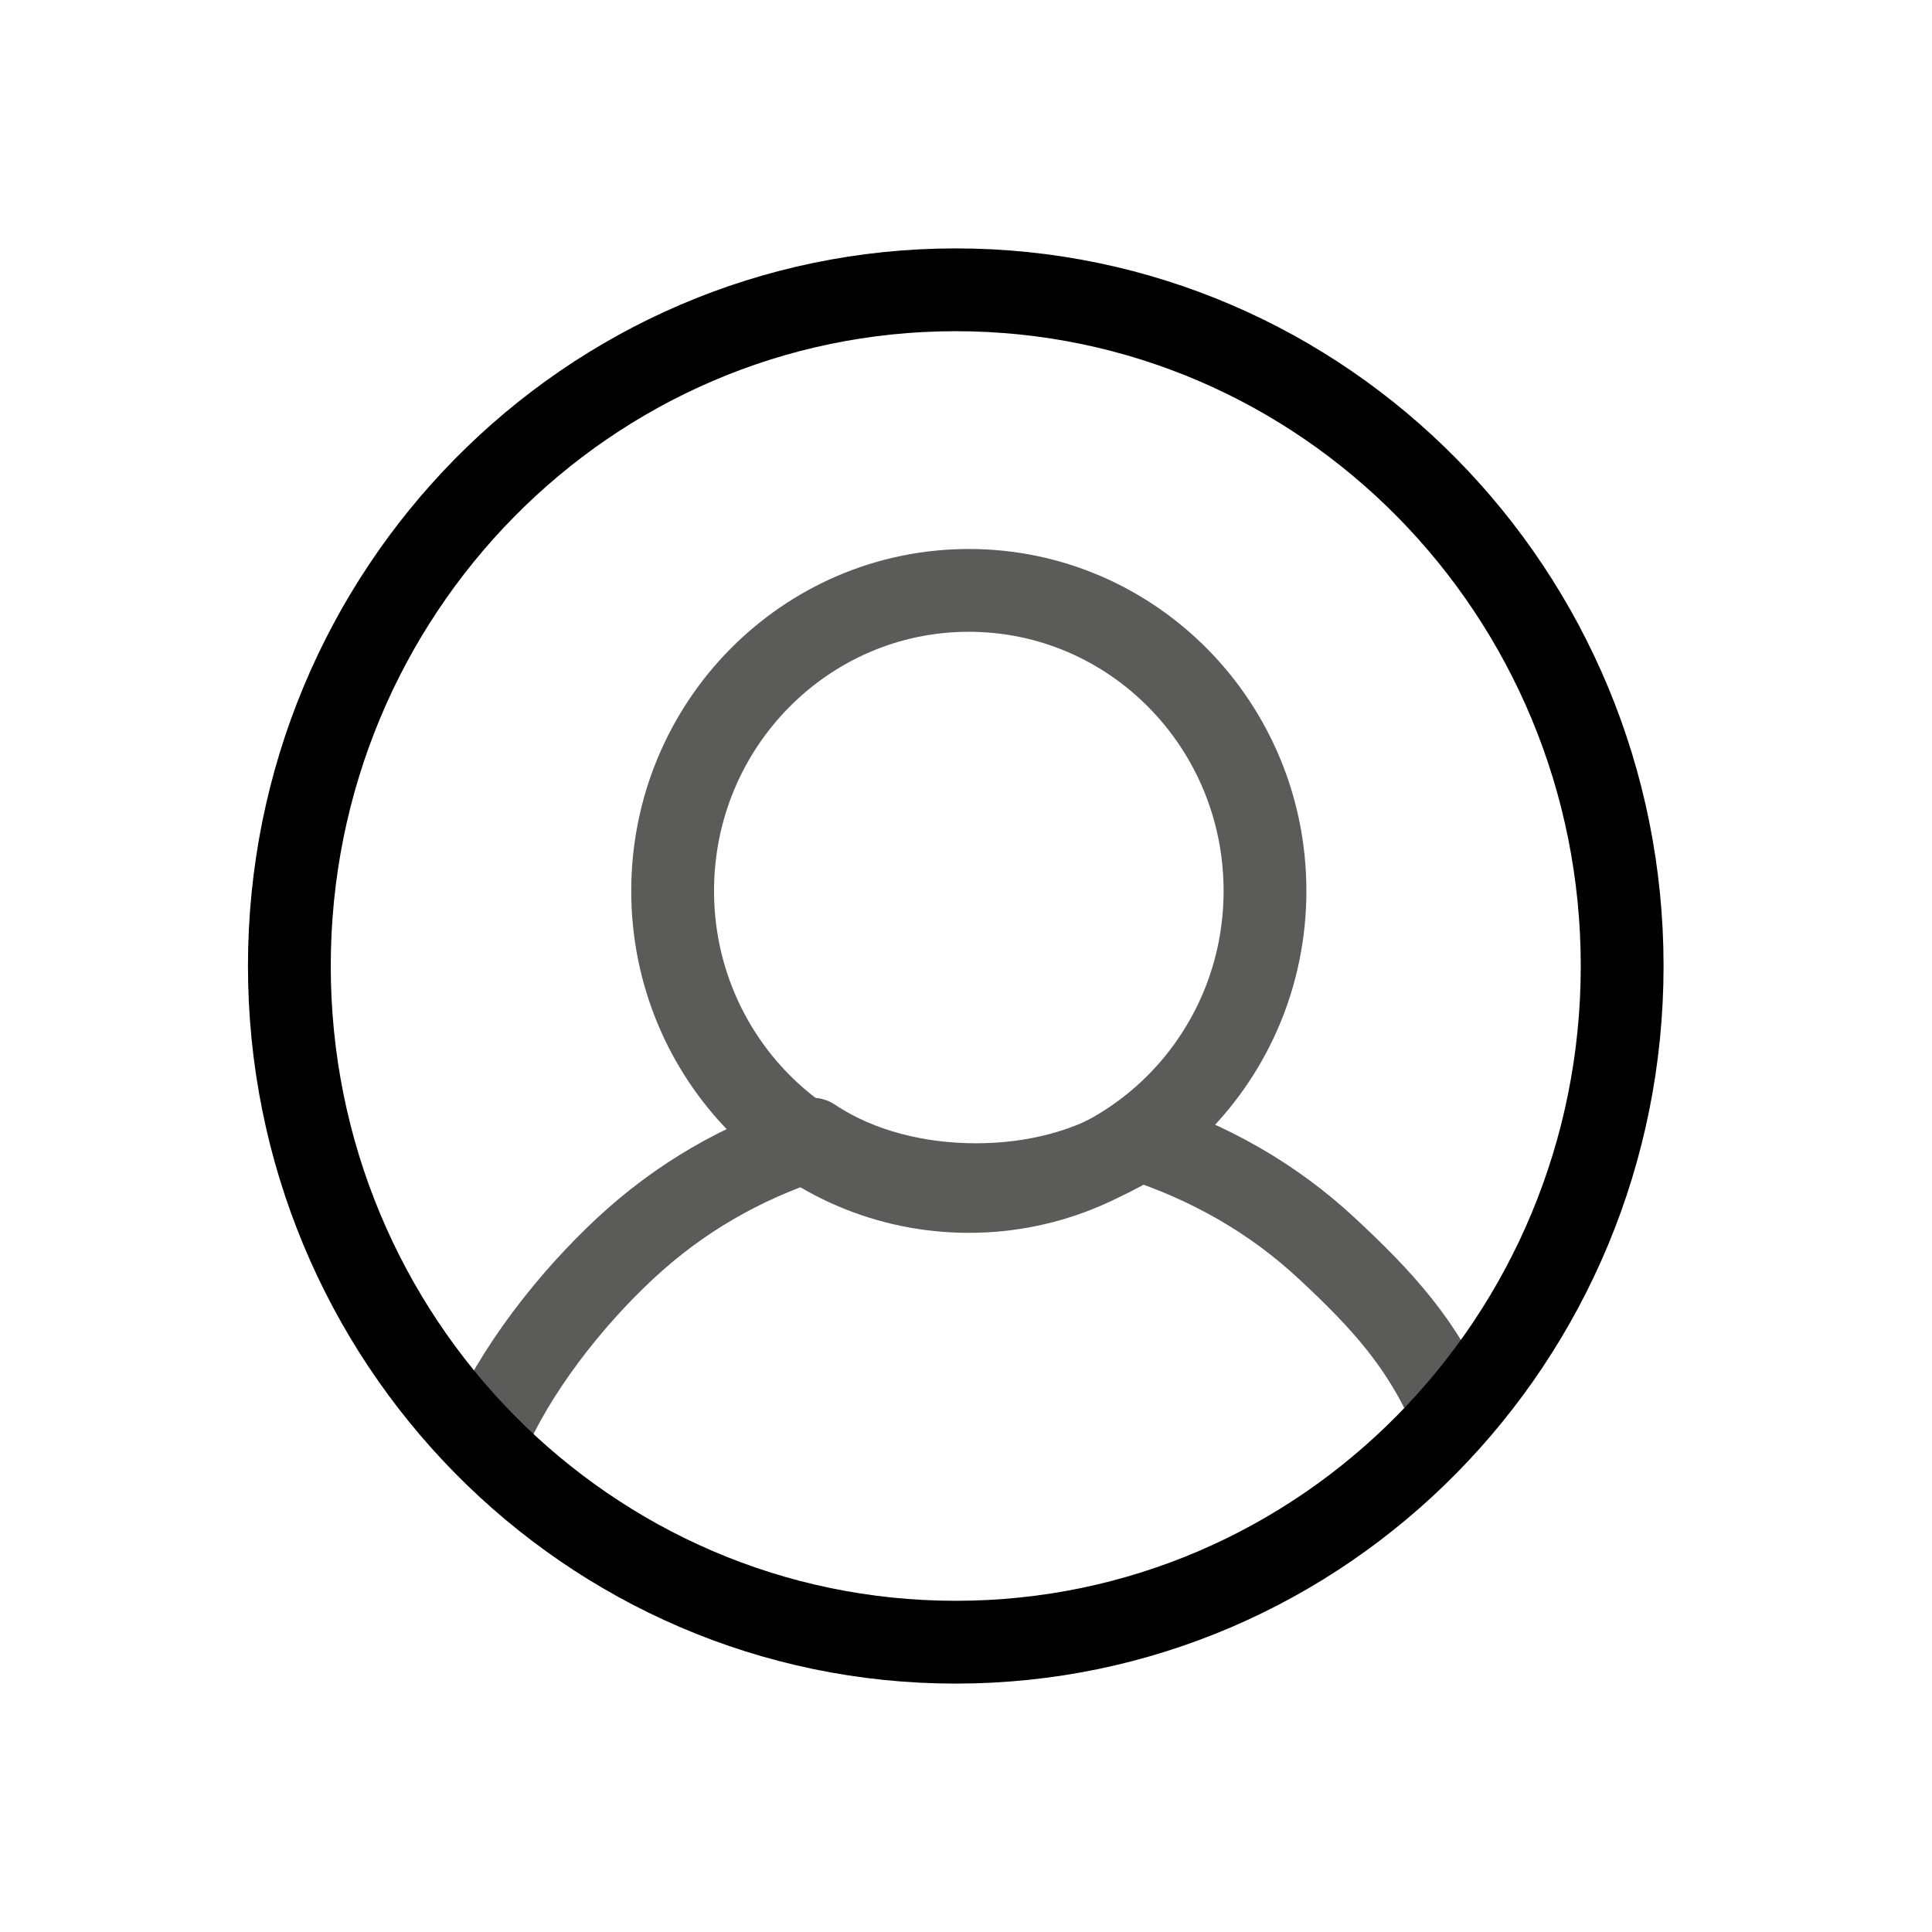
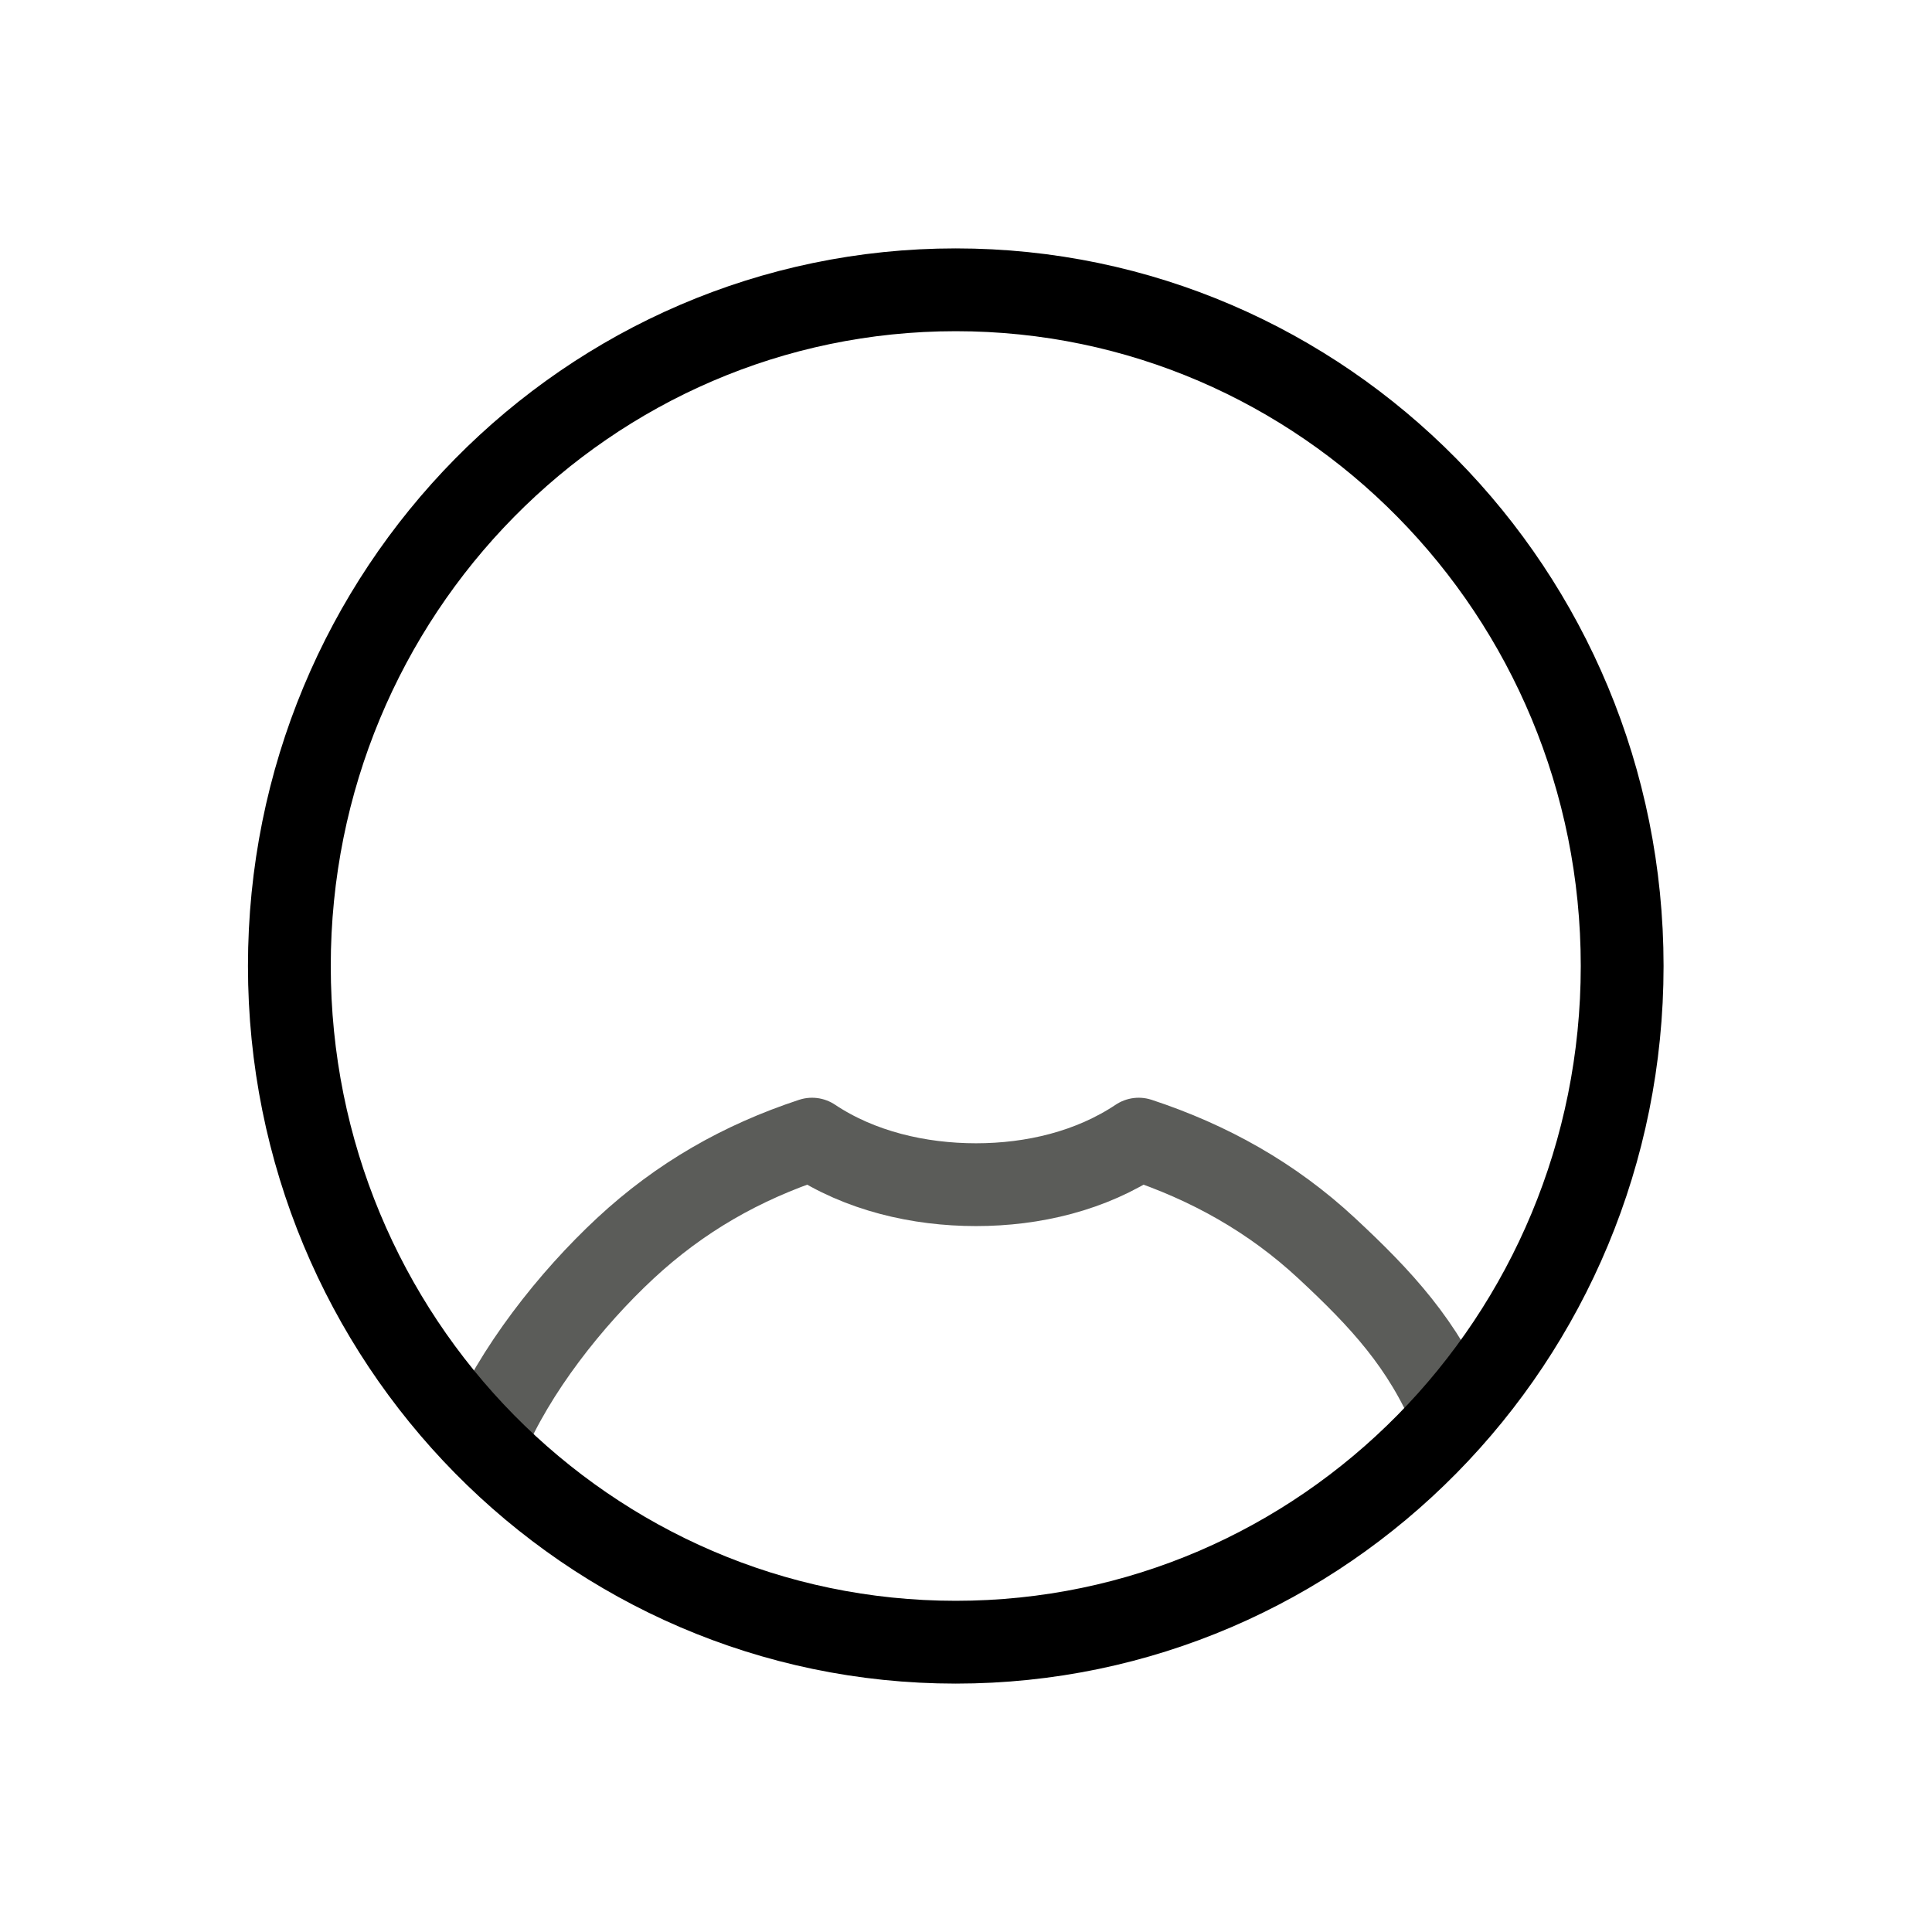
<svg xmlns="http://www.w3.org/2000/svg" width="70" height="70" viewBox="0 0 70 70" fill="none">
-   <path d="M35.102 43.168C41.029 43.168 45.833 38.293 45.833 32.279C45.833 26.266 41.029 21.391 35.102 21.391C29.176 21.391 24.371 26.266 24.371 32.279C24.371 38.293 29.176 43.168 35.102 43.168Z" stroke="#5B5C59" stroke-width="3" stroke-linecap="round" stroke-linejoin="round" />
  <path d="M17.586 52.162C18.636 49.654 20.678 47.067 22.659 45.226C24.64 43.385 26.867 42.115 29.422 41.273C31.151 42.427 33.294 42.923 35.363 42.923C37.432 42.923 39.529 42.427 41.257 41.273C43.812 42.115 46.086 43.385 48.067 45.226C50.048 47.067 51.569 48.707 52.62 51.215" stroke="#5B5C59" stroke-width="3" stroke-linecap="round" stroke-linejoin="round" />
  <path d="M58.774 35C58.774 21.469 47.964 10.5 34.629 10.5C21.294 10.5 10.484 21.469 10.484 35C10.484 48.531 21.294 59.5 34.629 59.5C47.964 59.5 58.774 48.531 58.774 35Z" stroke="black" stroke-width="3" stroke-linecap="round" stroke-linejoin="round" />
</svg>